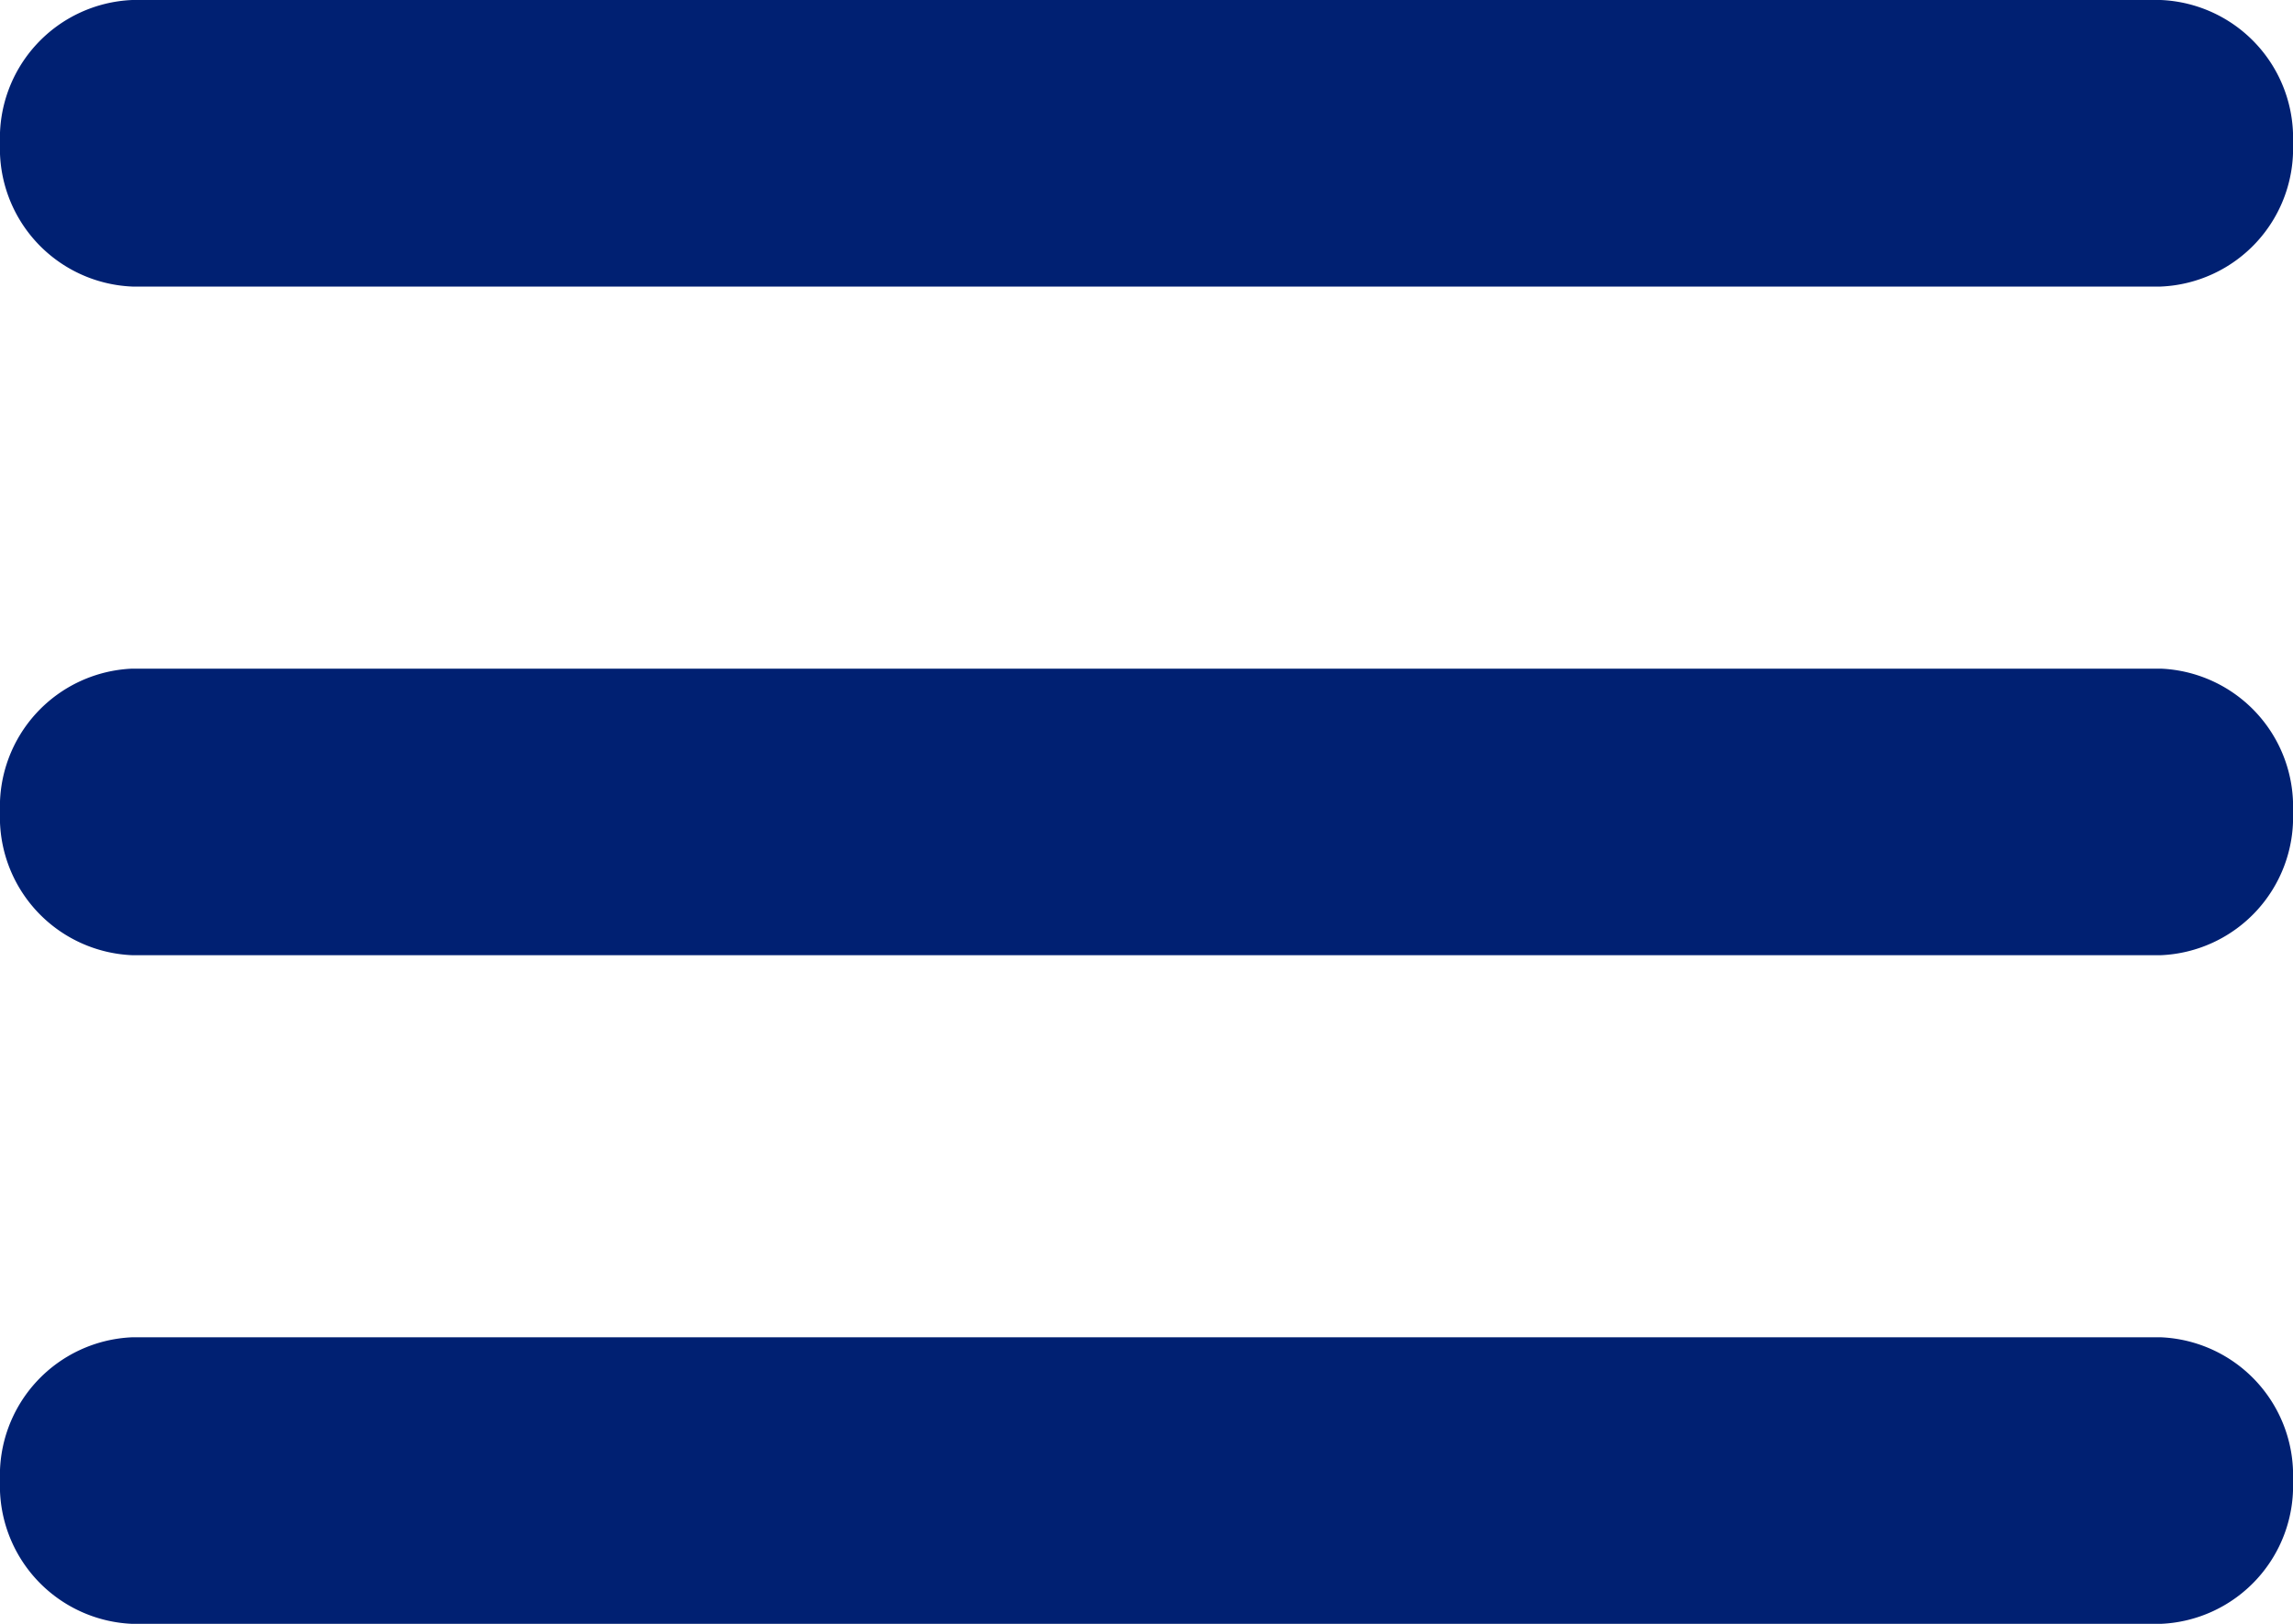
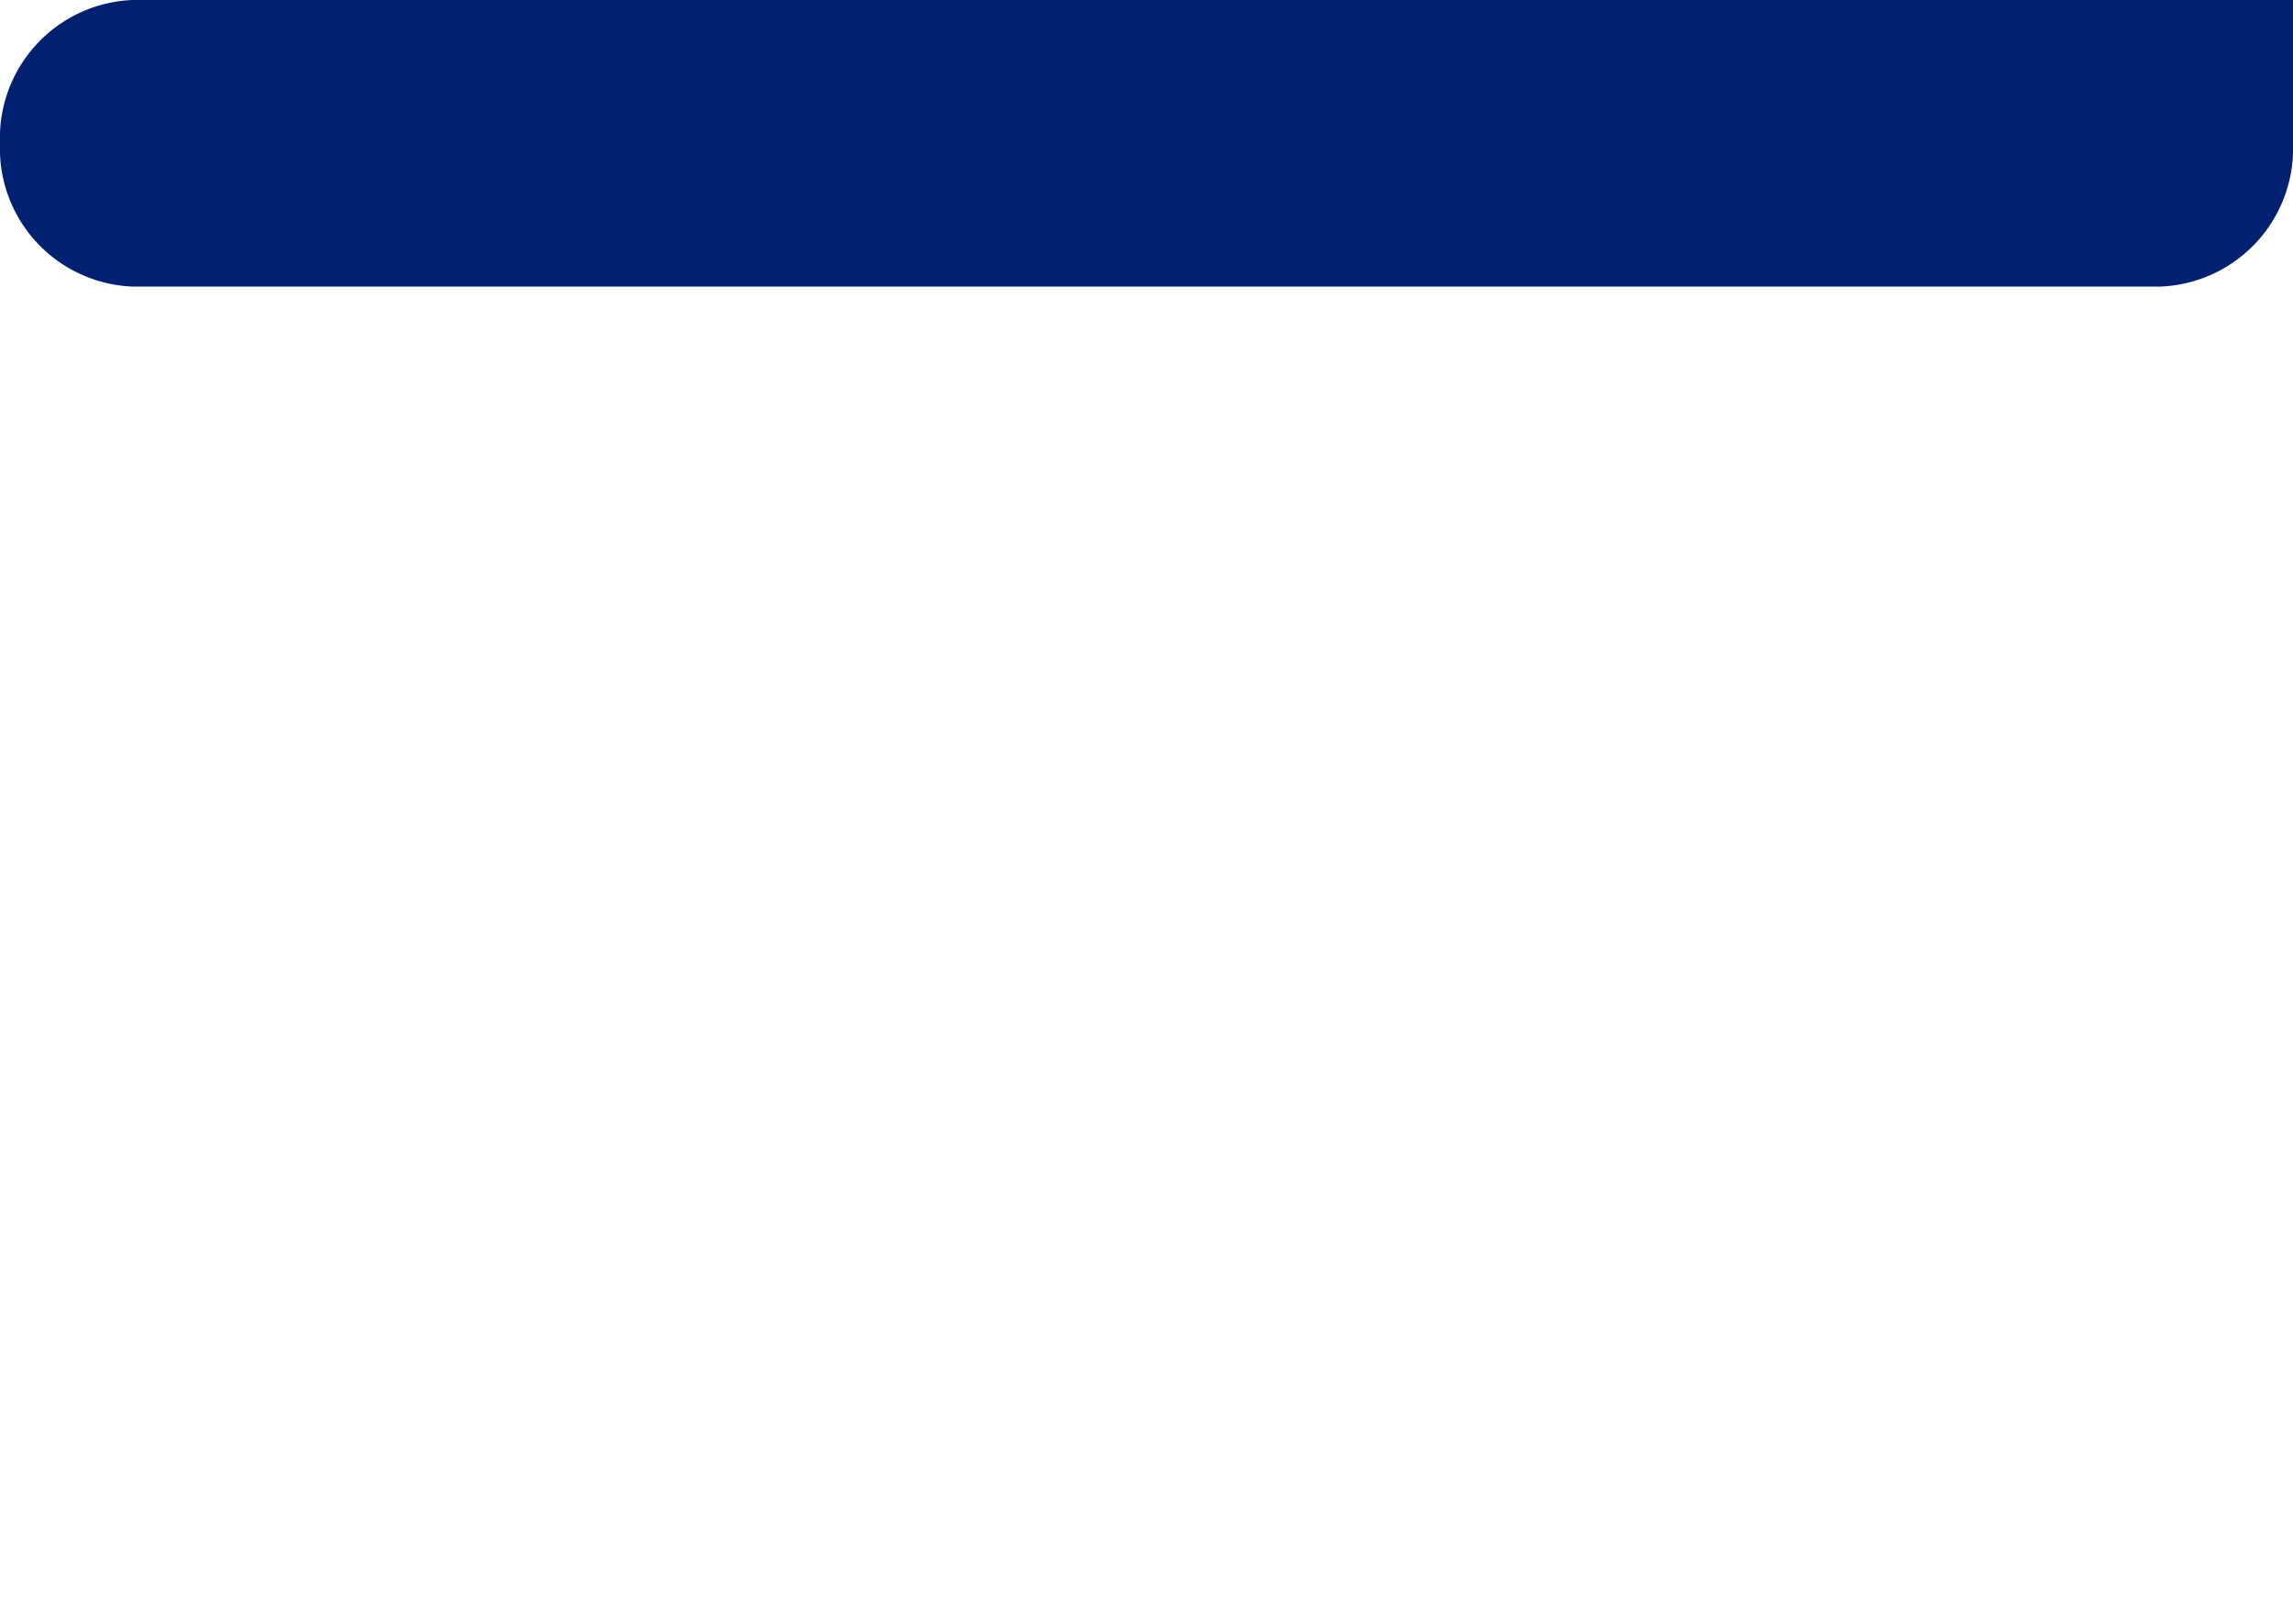
<svg xmlns="http://www.w3.org/2000/svg" width="24" height="17" viewBox="0 0 24 17">
  <g id="Grupo_16" data-name="Grupo 16" transform="translate(-12 -15.5)">
-     <path id="Línea_9" data-name="Línea 9" d="M21.115,1.5H-.115A1.446,1.446,0,0,1-1.5,0,1.446,1.446,0,0,1-.115-1.5H21.115A1.446,1.446,0,0,1,22.5,0,1.446,1.446,0,0,1,21.115,1.5Z" transform="translate(13.5 17)" fill="#002072" />
-     <path id="Línea_10" data-name="Línea 10" d="M21.115,1.5H-.115A1.446,1.446,0,0,1-1.5,0,1.446,1.446,0,0,1-.115-1.5H21.115A1.446,1.446,0,0,1,22.5,0,1.446,1.446,0,0,1,21.115,1.5Z" transform="translate(13.5 24)" fill="#002072" />
-     <path id="Línea_11" data-name="Línea 11" d="M21.115,1.5H-.115A1.446,1.446,0,0,1-1.5,0,1.446,1.446,0,0,1-.115-1.5H21.115A1.446,1.446,0,0,1,22.5,0,1.446,1.446,0,0,1,21.115,1.5Z" transform="translate(13.5 31)" fill="#002072" />
+     <path id="Línea_9" data-name="Línea 9" d="M21.115,1.5H-.115A1.446,1.446,0,0,1-1.5,0,1.446,1.446,0,0,1-.115-1.5A1.446,1.446,0,0,1,22.5,0,1.446,1.446,0,0,1,21.115,1.5Z" transform="translate(13.5 17)" fill="#002072" />
  </g>
</svg>